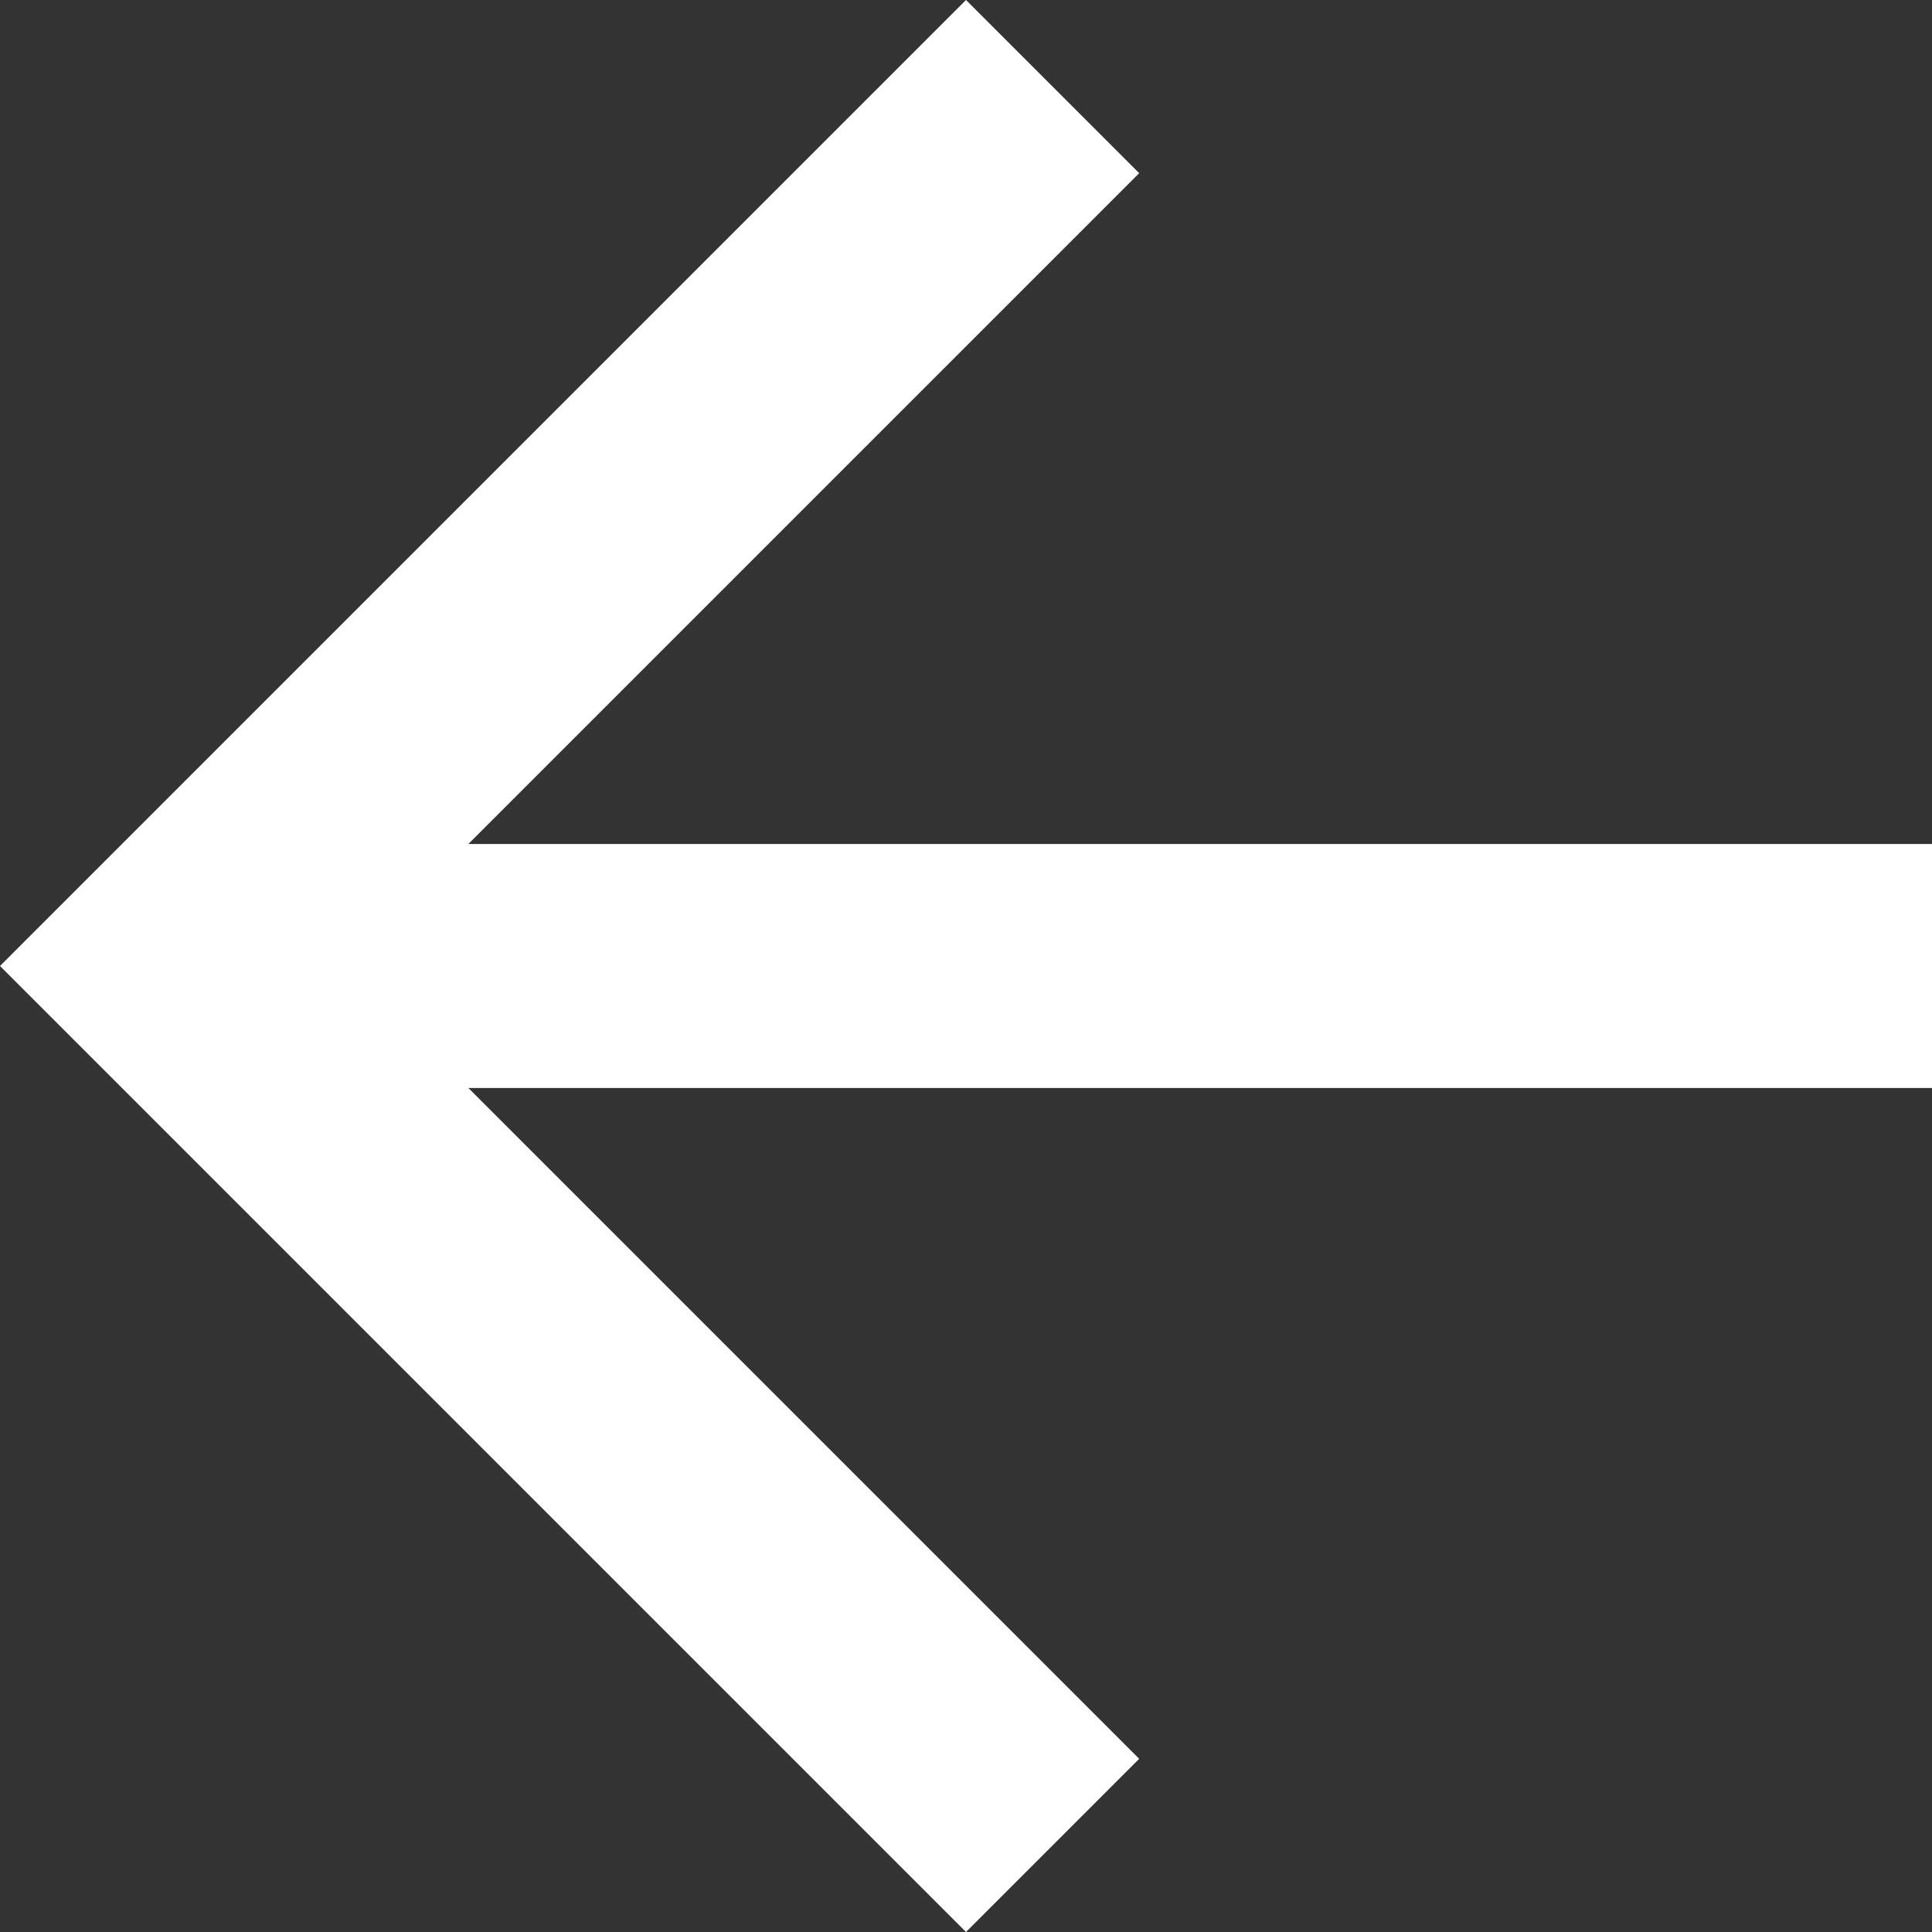
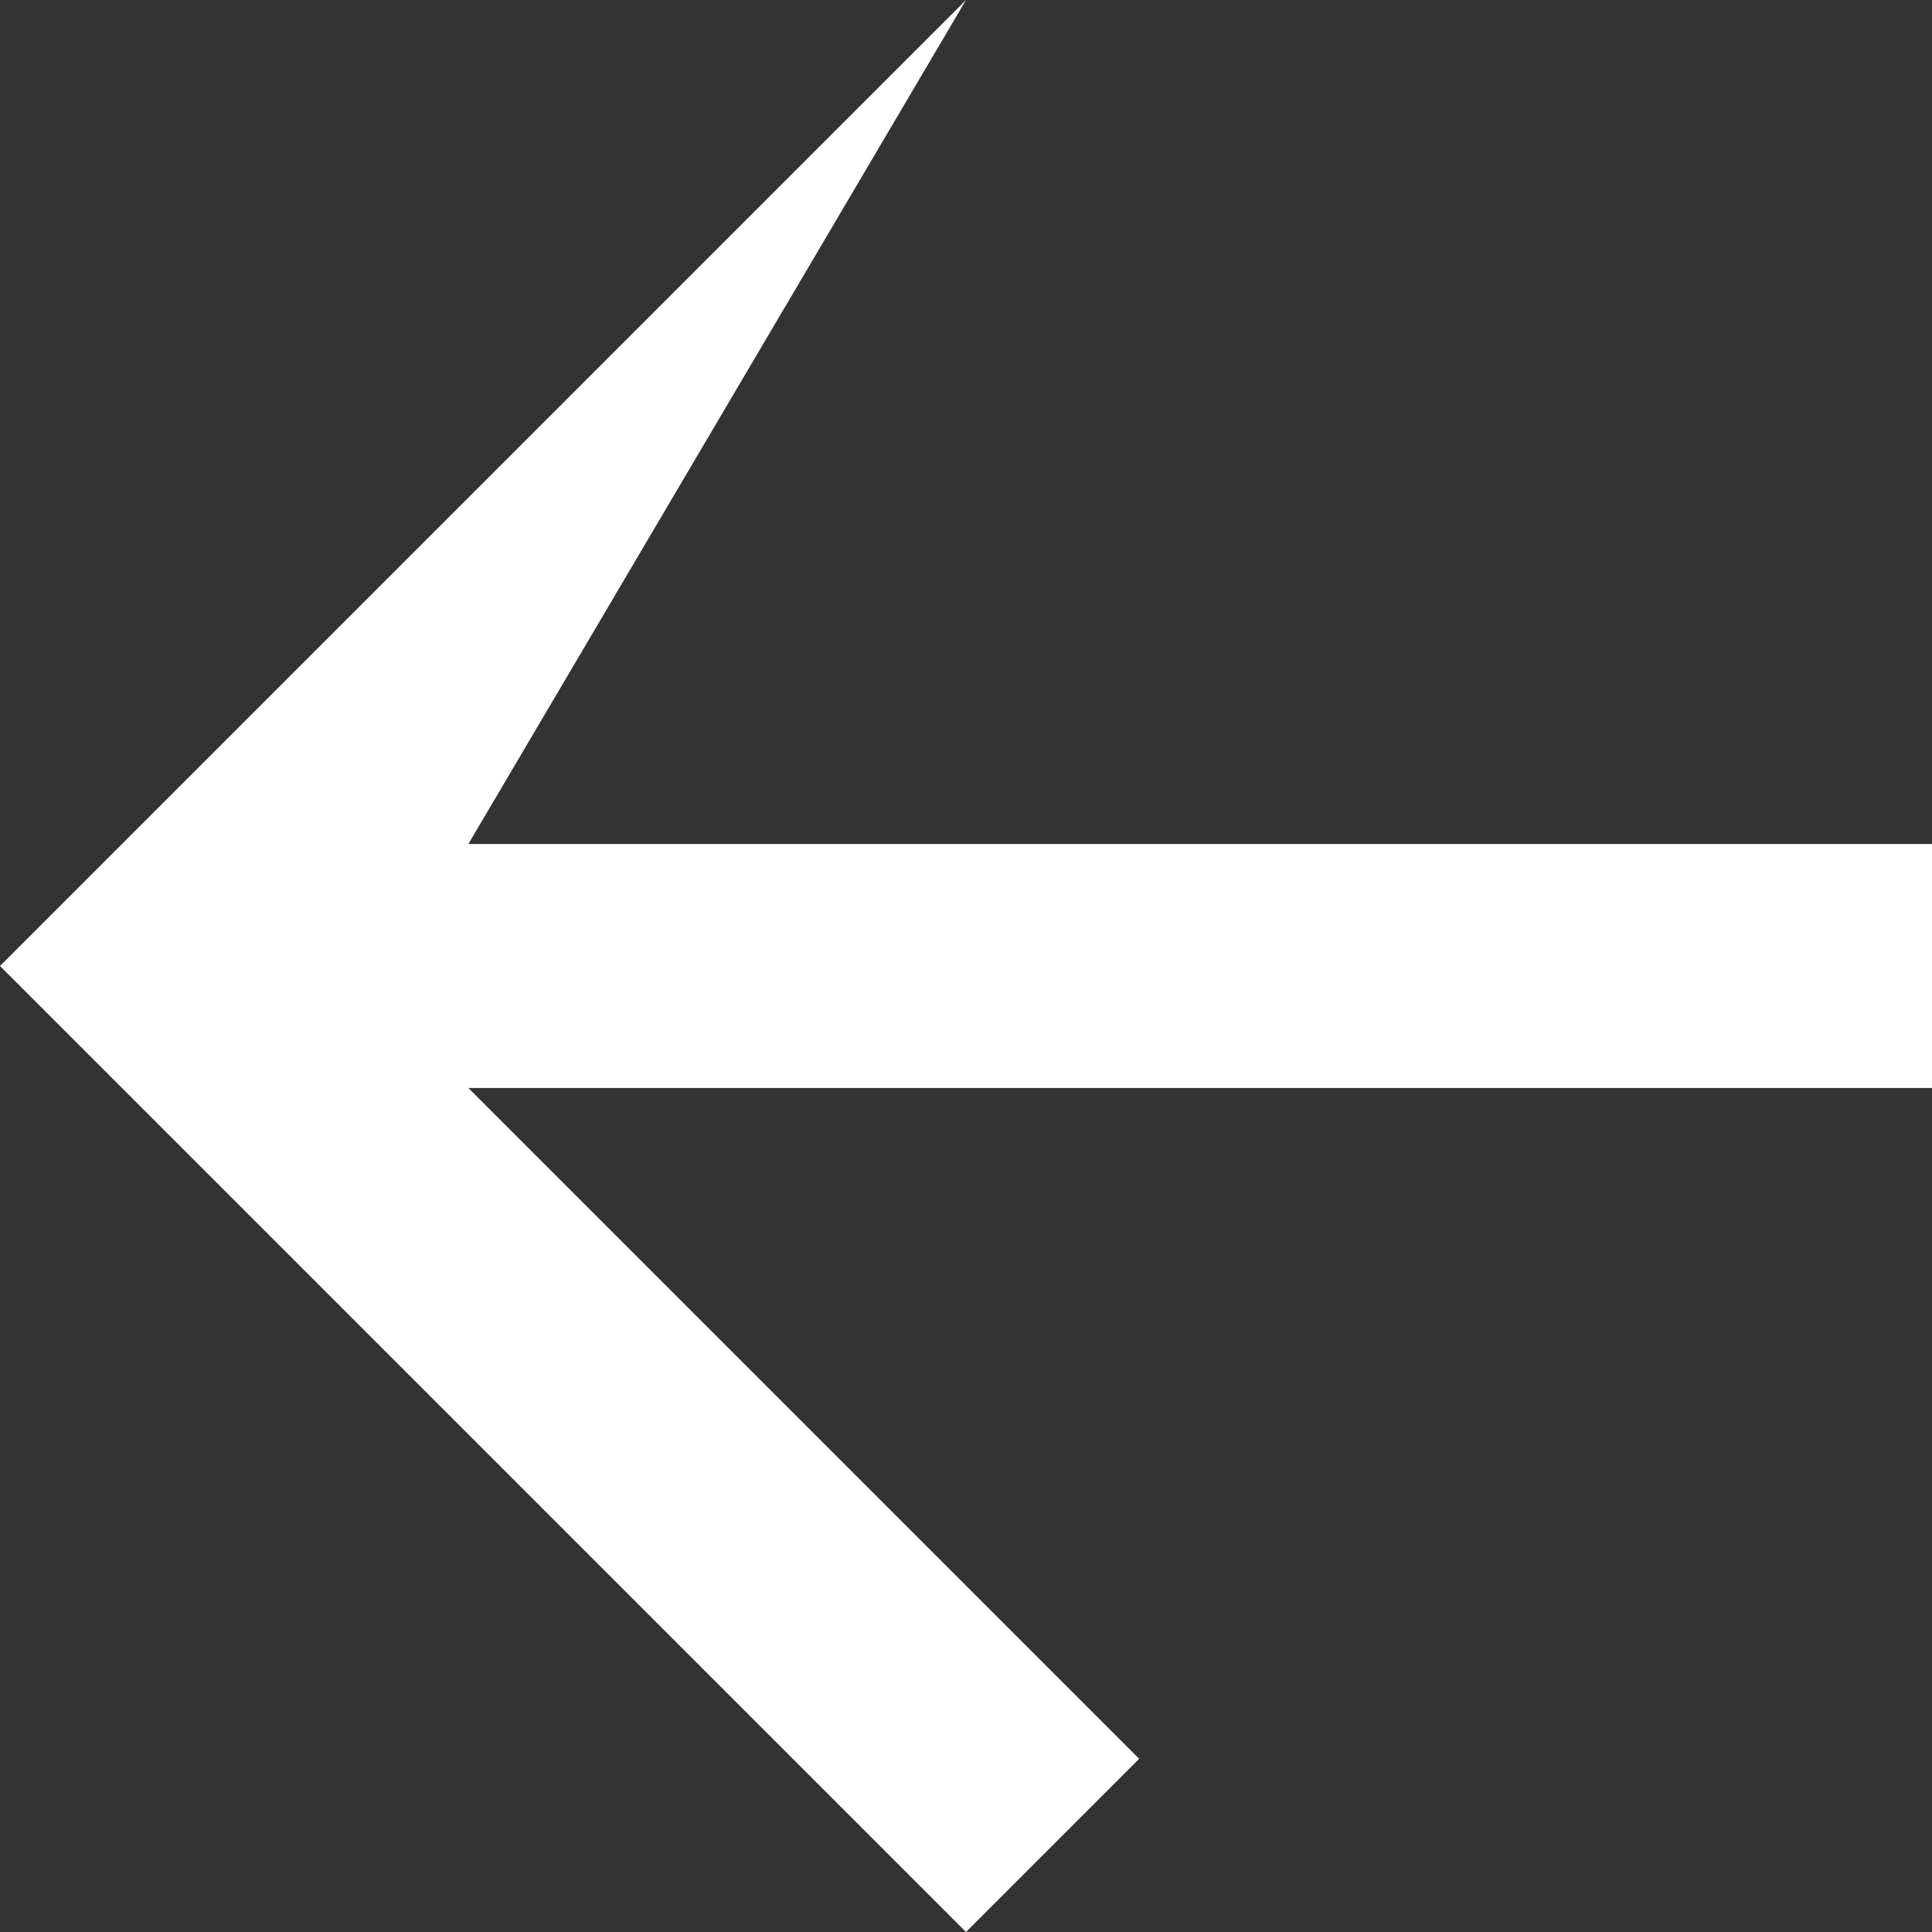
<svg xmlns="http://www.w3.org/2000/svg" width="50" height="50" id="screenshot-87f283b0-5043-808e-8006-806ae37abbb7" viewBox="0 0 50 50" fill="none" version="1.1">
  <rect x="0" y="0" width="50" height="50" fill="#333333" stroke="none" />
  <g id="shape-87f283b0-5043-808e-8006-806ae37abbb7">
    <g class="frame-container-wrapper">
      <g class="frame-container-blur">
        <g class="frame-container-shadows">
          <g fill="none">
            <g class="fills" id="fills-87f283b0-5043-808e-8006-806ae37abbb7">
-               <rect rx="0" ry="0" x="0" y="0" width="50" height="50" transform="matrix(1, 0, 0, 1, 0, 0)" class="frame-background" />
-             </g>
+               </g>
            <g class="frame-children">
              <g id="shape-87f283b0-5043-808e-8006-806abcafd02d">
                <g class="fills" id="fills-87f283b0-5043-808e-8006-806abcafd02d">
-                   <path d="M50,21.843L50,28.157L12.121,28.157L29.482,45.518L25,50L-0,25L25,0L29.482,4.482L12.121,21.843Z" style="fill: rgb(255, 255, 255); fill-opacity: 1;" />
+                   <path d="M50,21.843L50,28.157L12.121,28.157L29.482,45.518L25,50L-0,25L25,0L12.121,21.843Z" style="fill: rgb(255, 255, 255); fill-opacity: 1;" />
                </g>
              </g>
            </g>
          </g>
        </g>
      </g>
    </g>
  </g>
</svg>